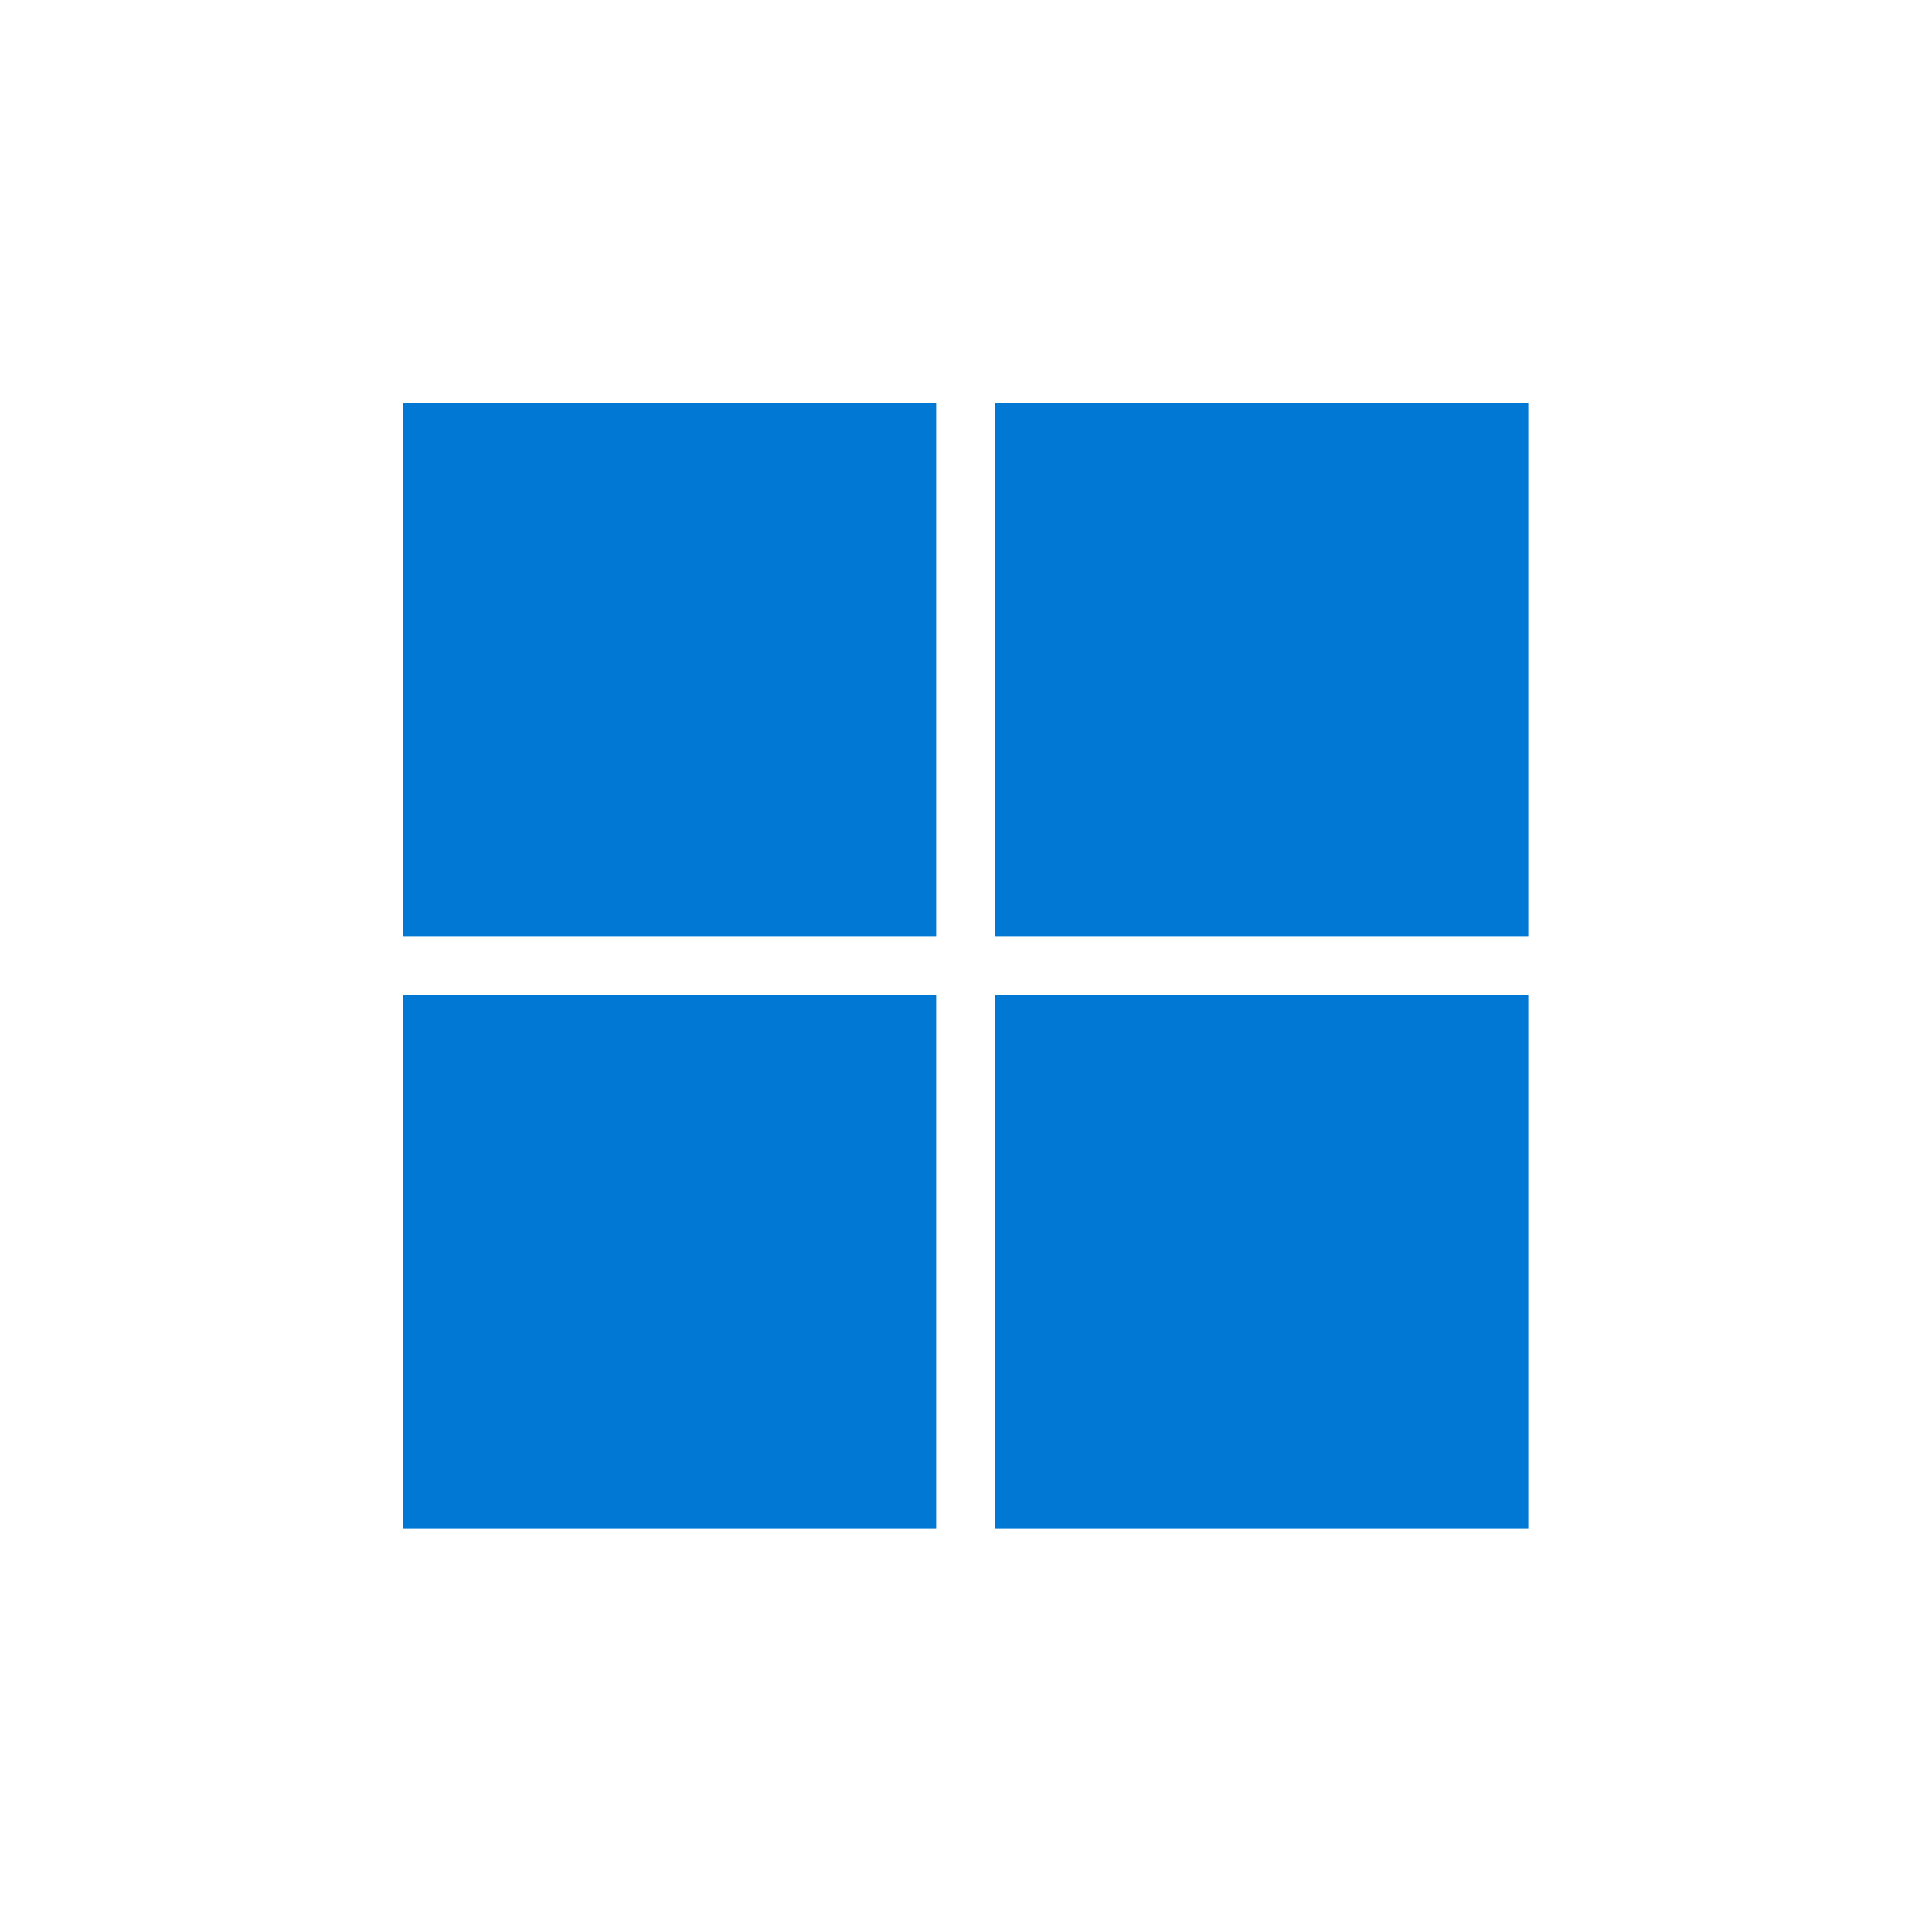
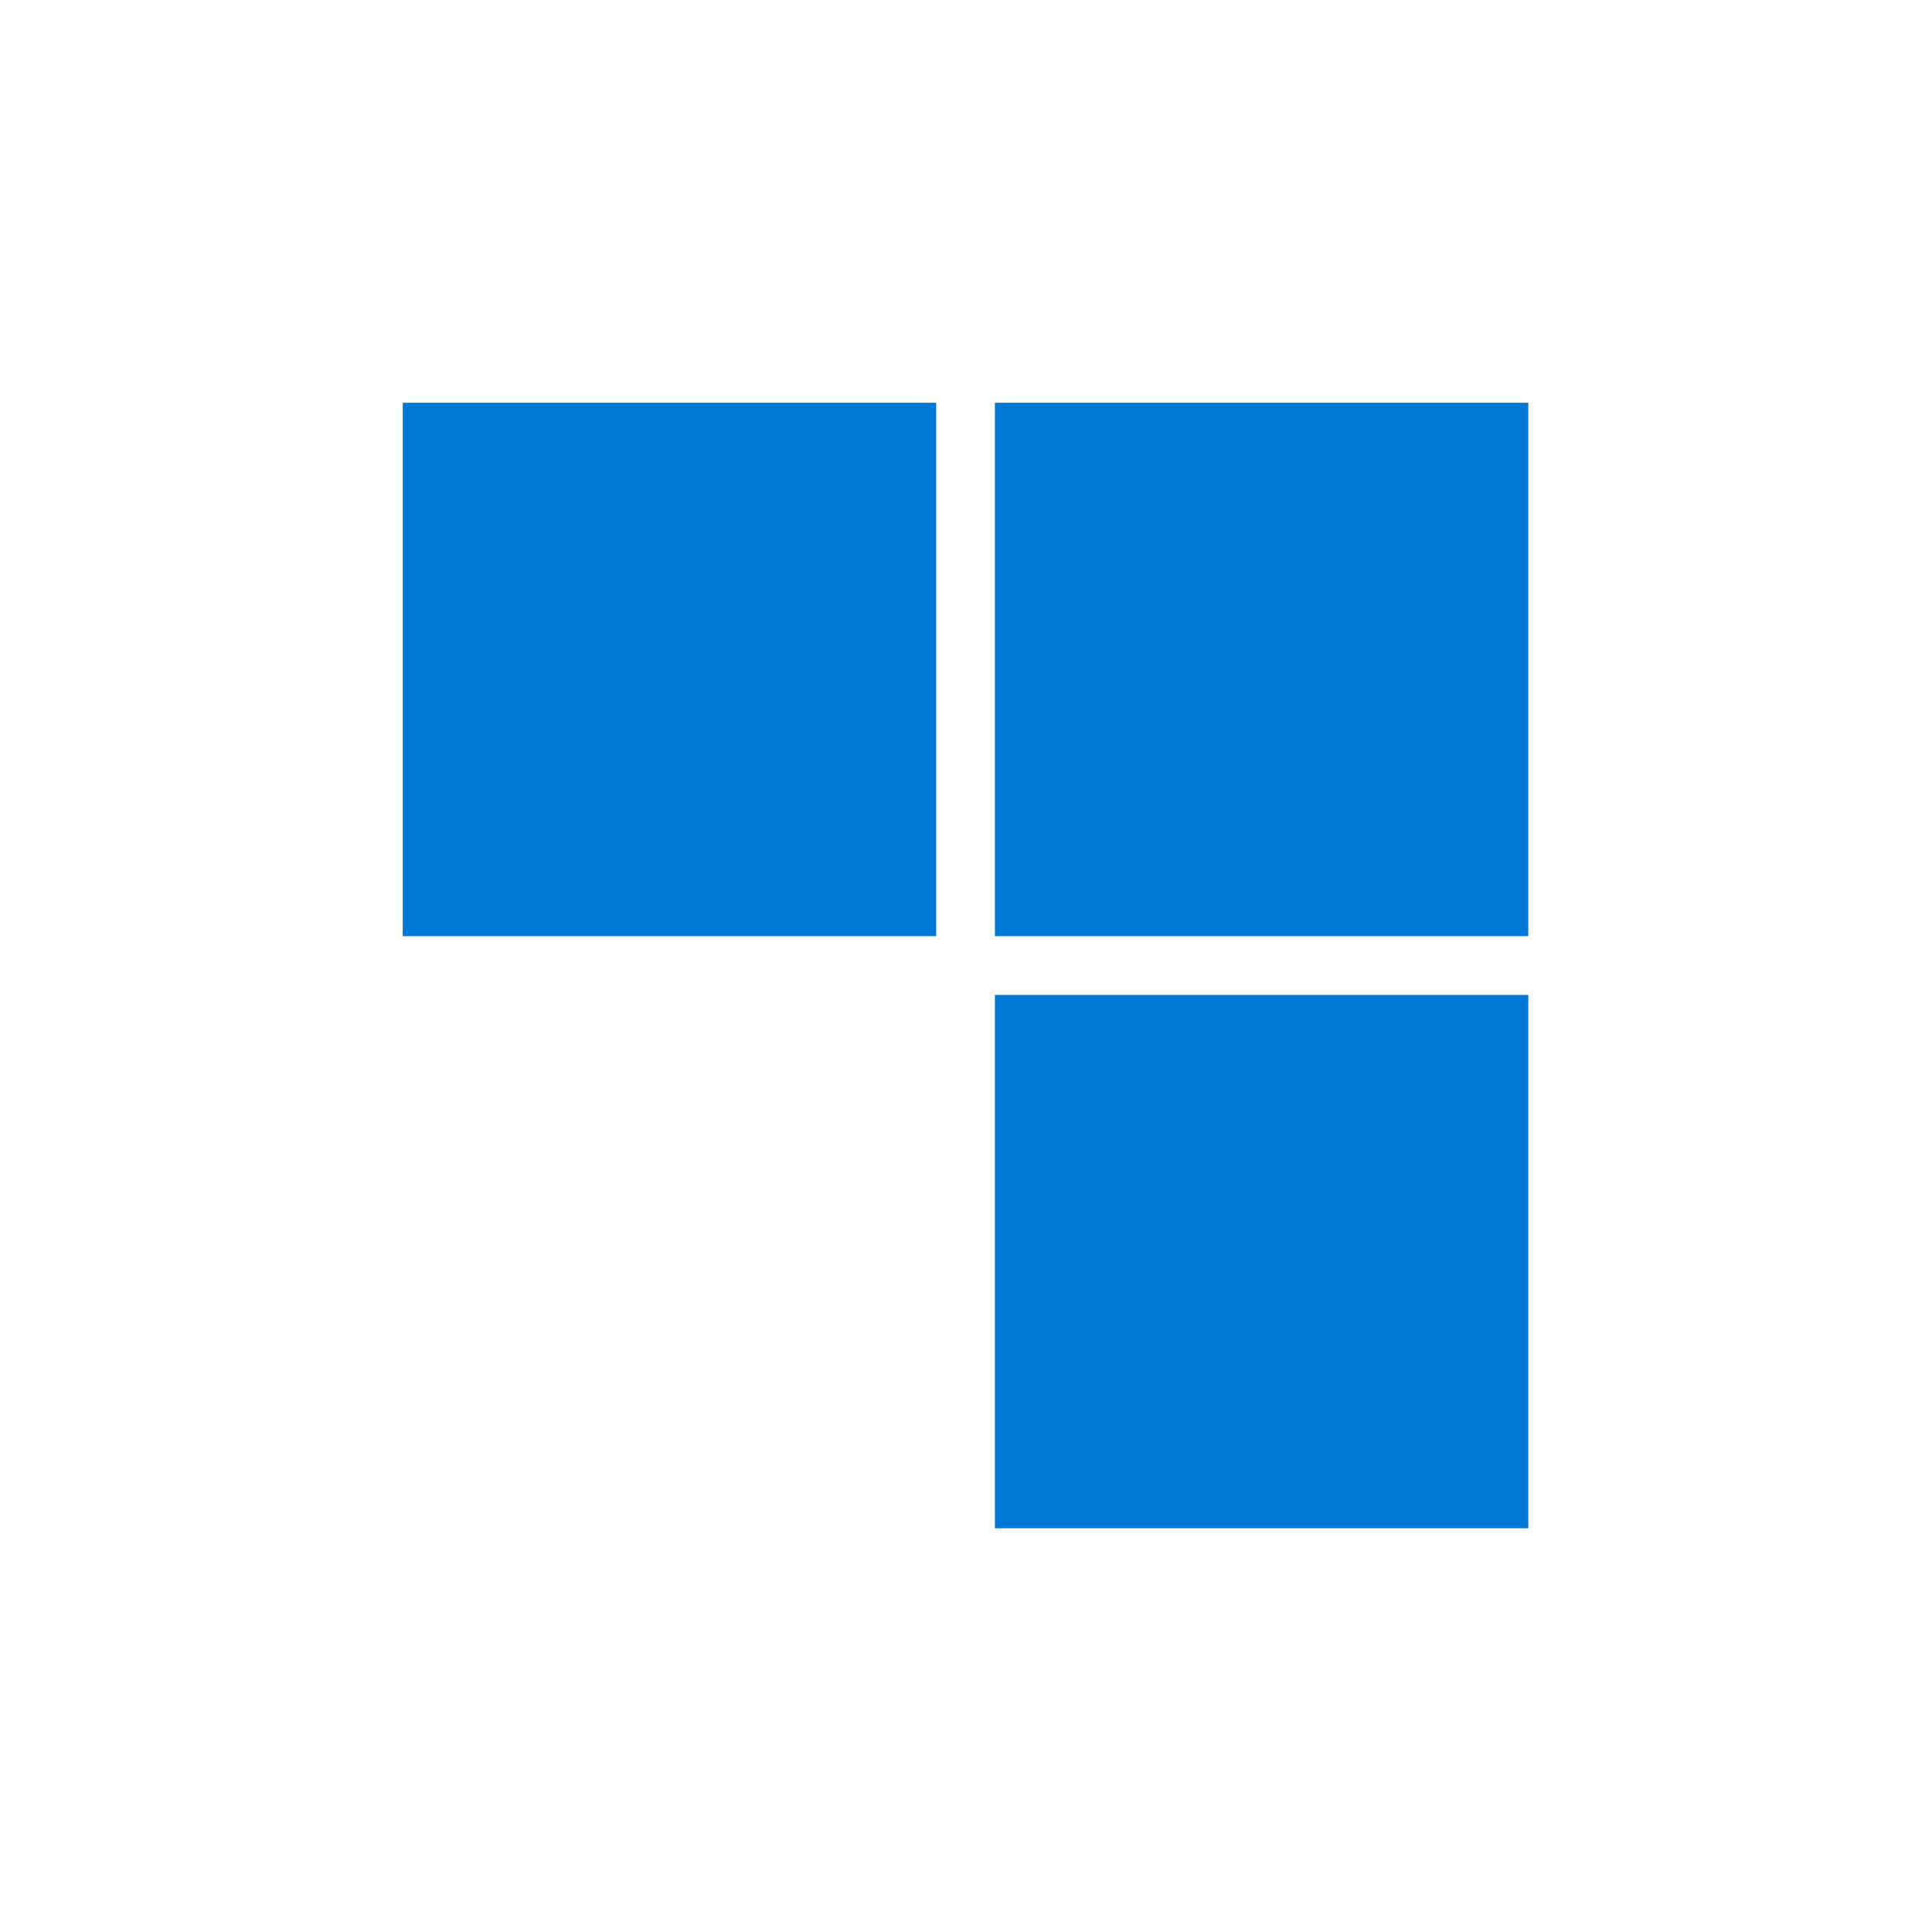
<svg xmlns="http://www.w3.org/2000/svg" version="1.1" id="Calque_1" x="0px" y="0px" viewBox="0 0 618.3 618.3" style="enable-background:new 0 0 618.3 618.3;" xml:space="preserve">
  <style type="text/css">
	.st0{fill:#0078D4;}
</style>
  <g>
    <rect x="128.9" y="128.9" class="st0" width="170.7" height="170.7" />
    <rect x="318.4" y="128.9" class="st0" width="170.7" height="170.7" />
-     <rect x="128.9" y="318.4" class="st0" width="170.7" height="170.7" />
    <rect x="318.4" y="318.4" class="st0" width="170.7" height="170.7" />
  </g>
</svg>